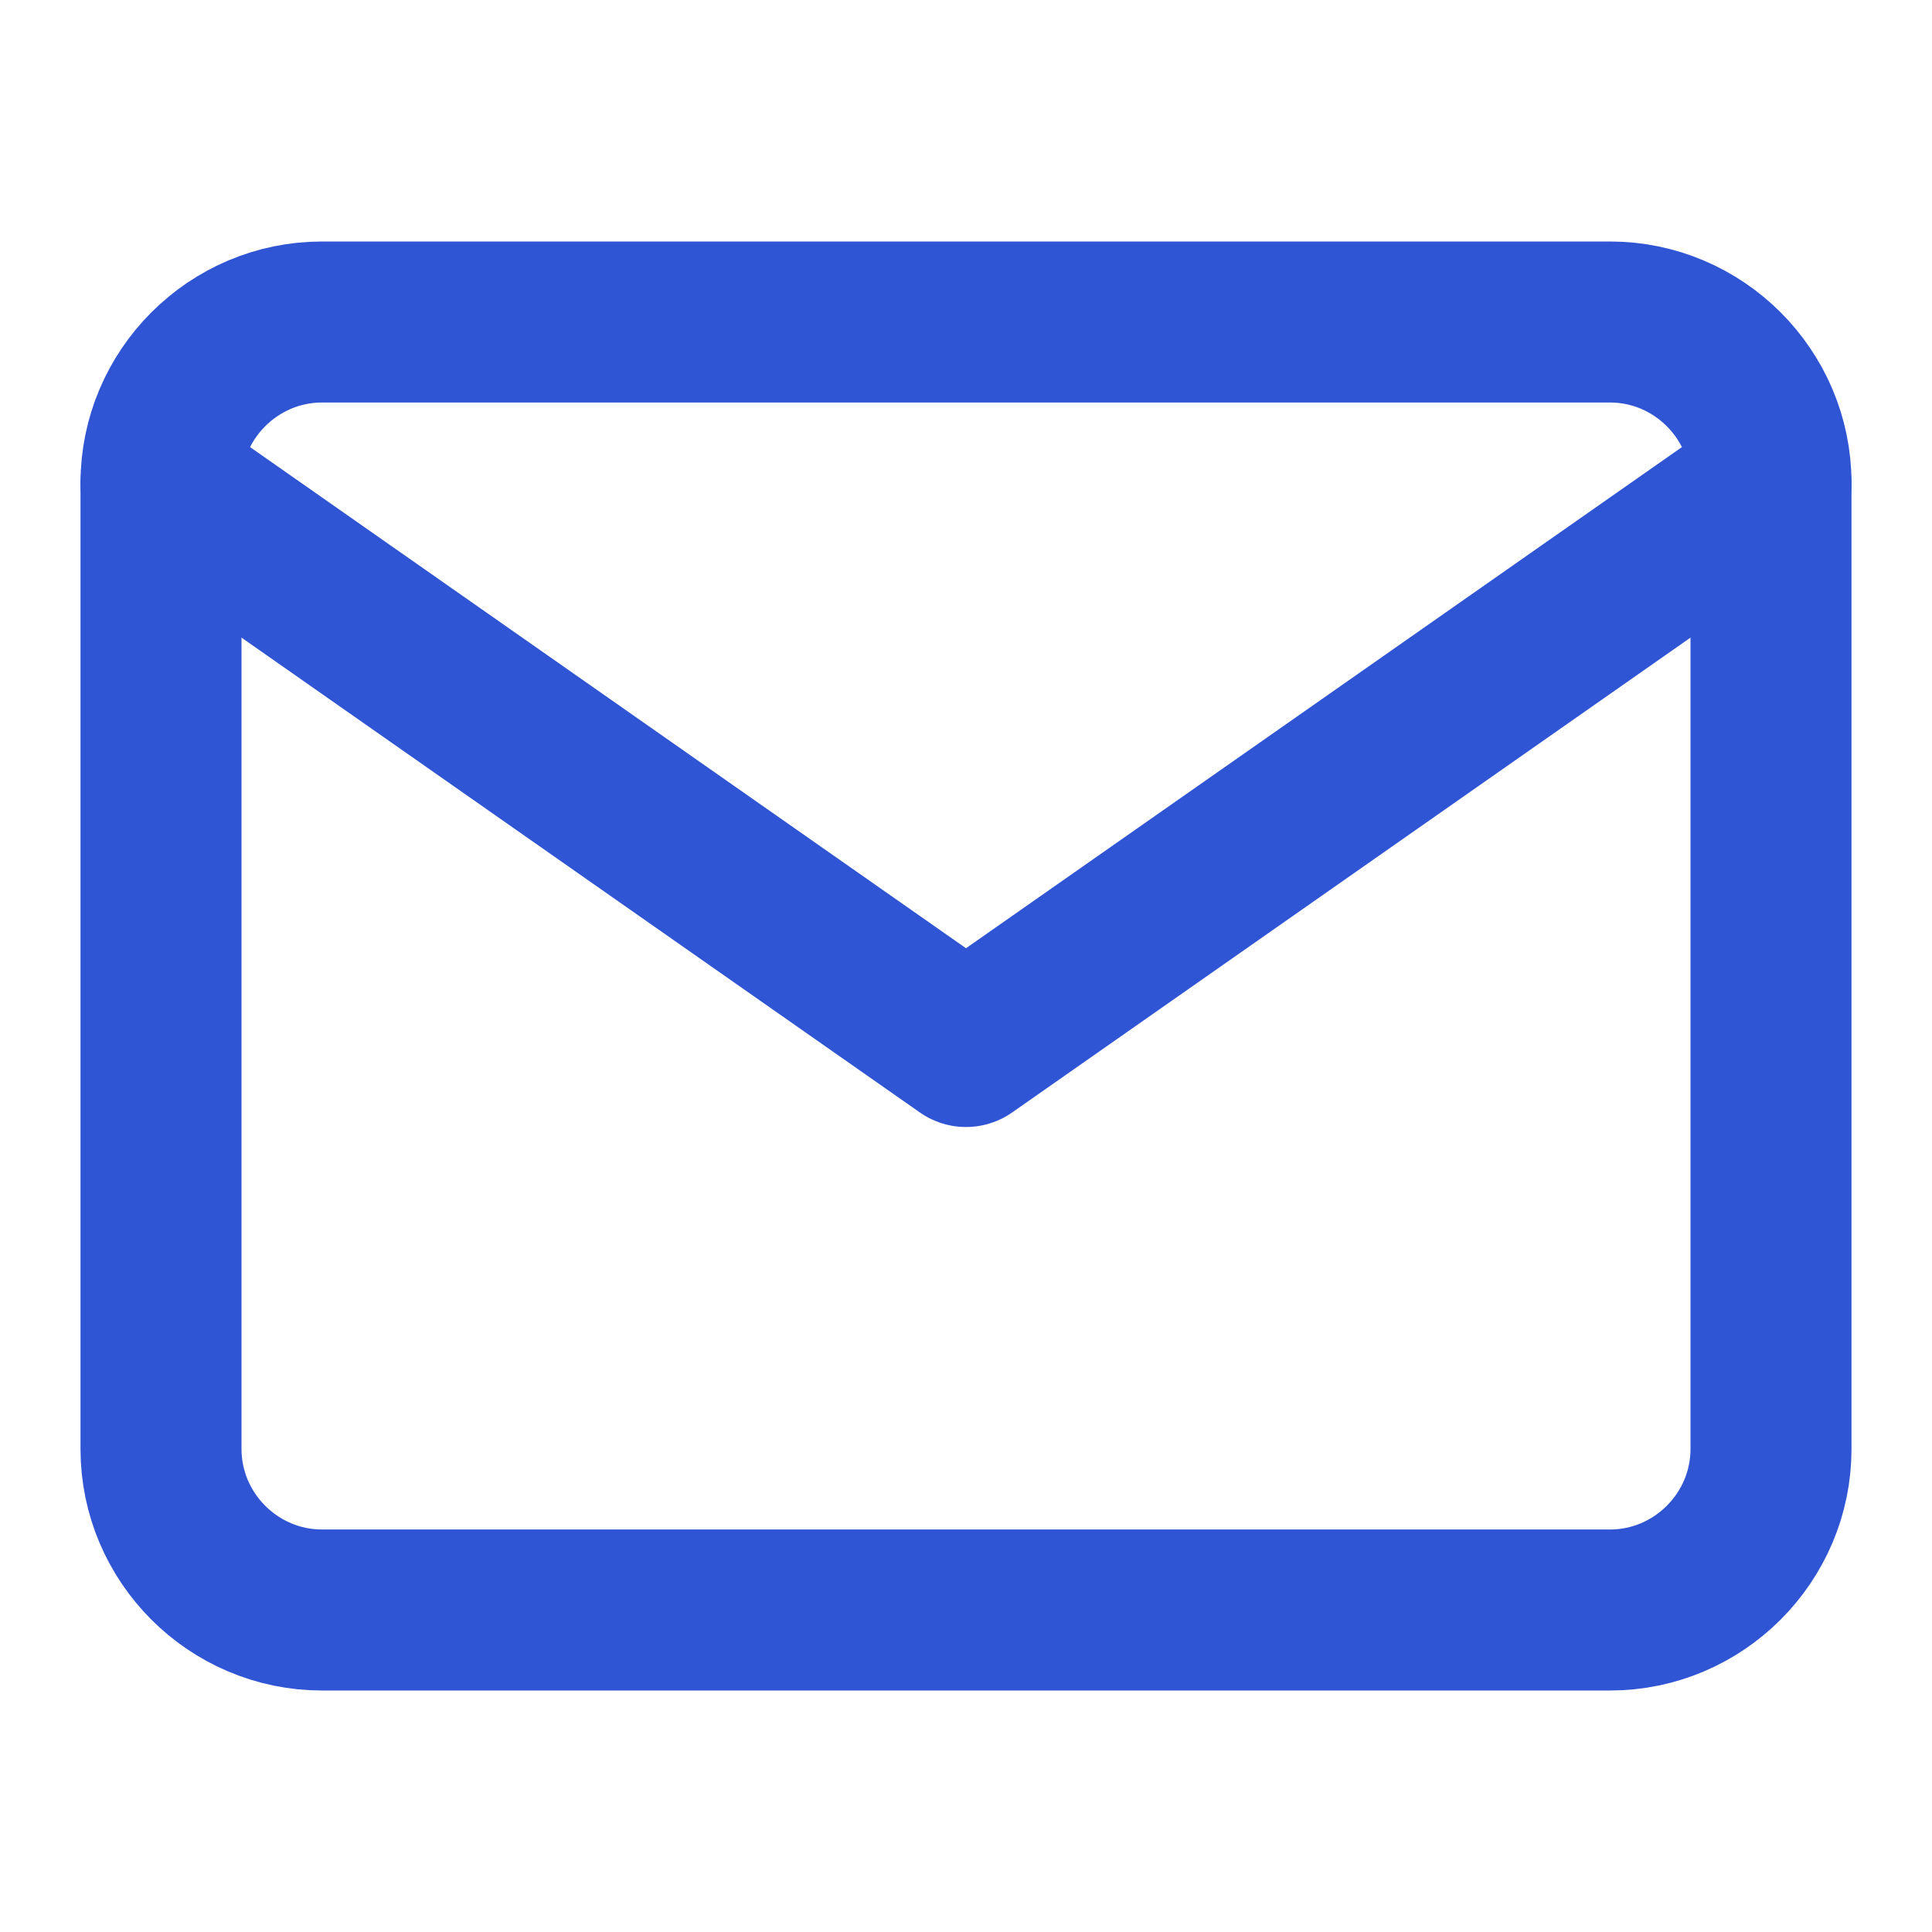
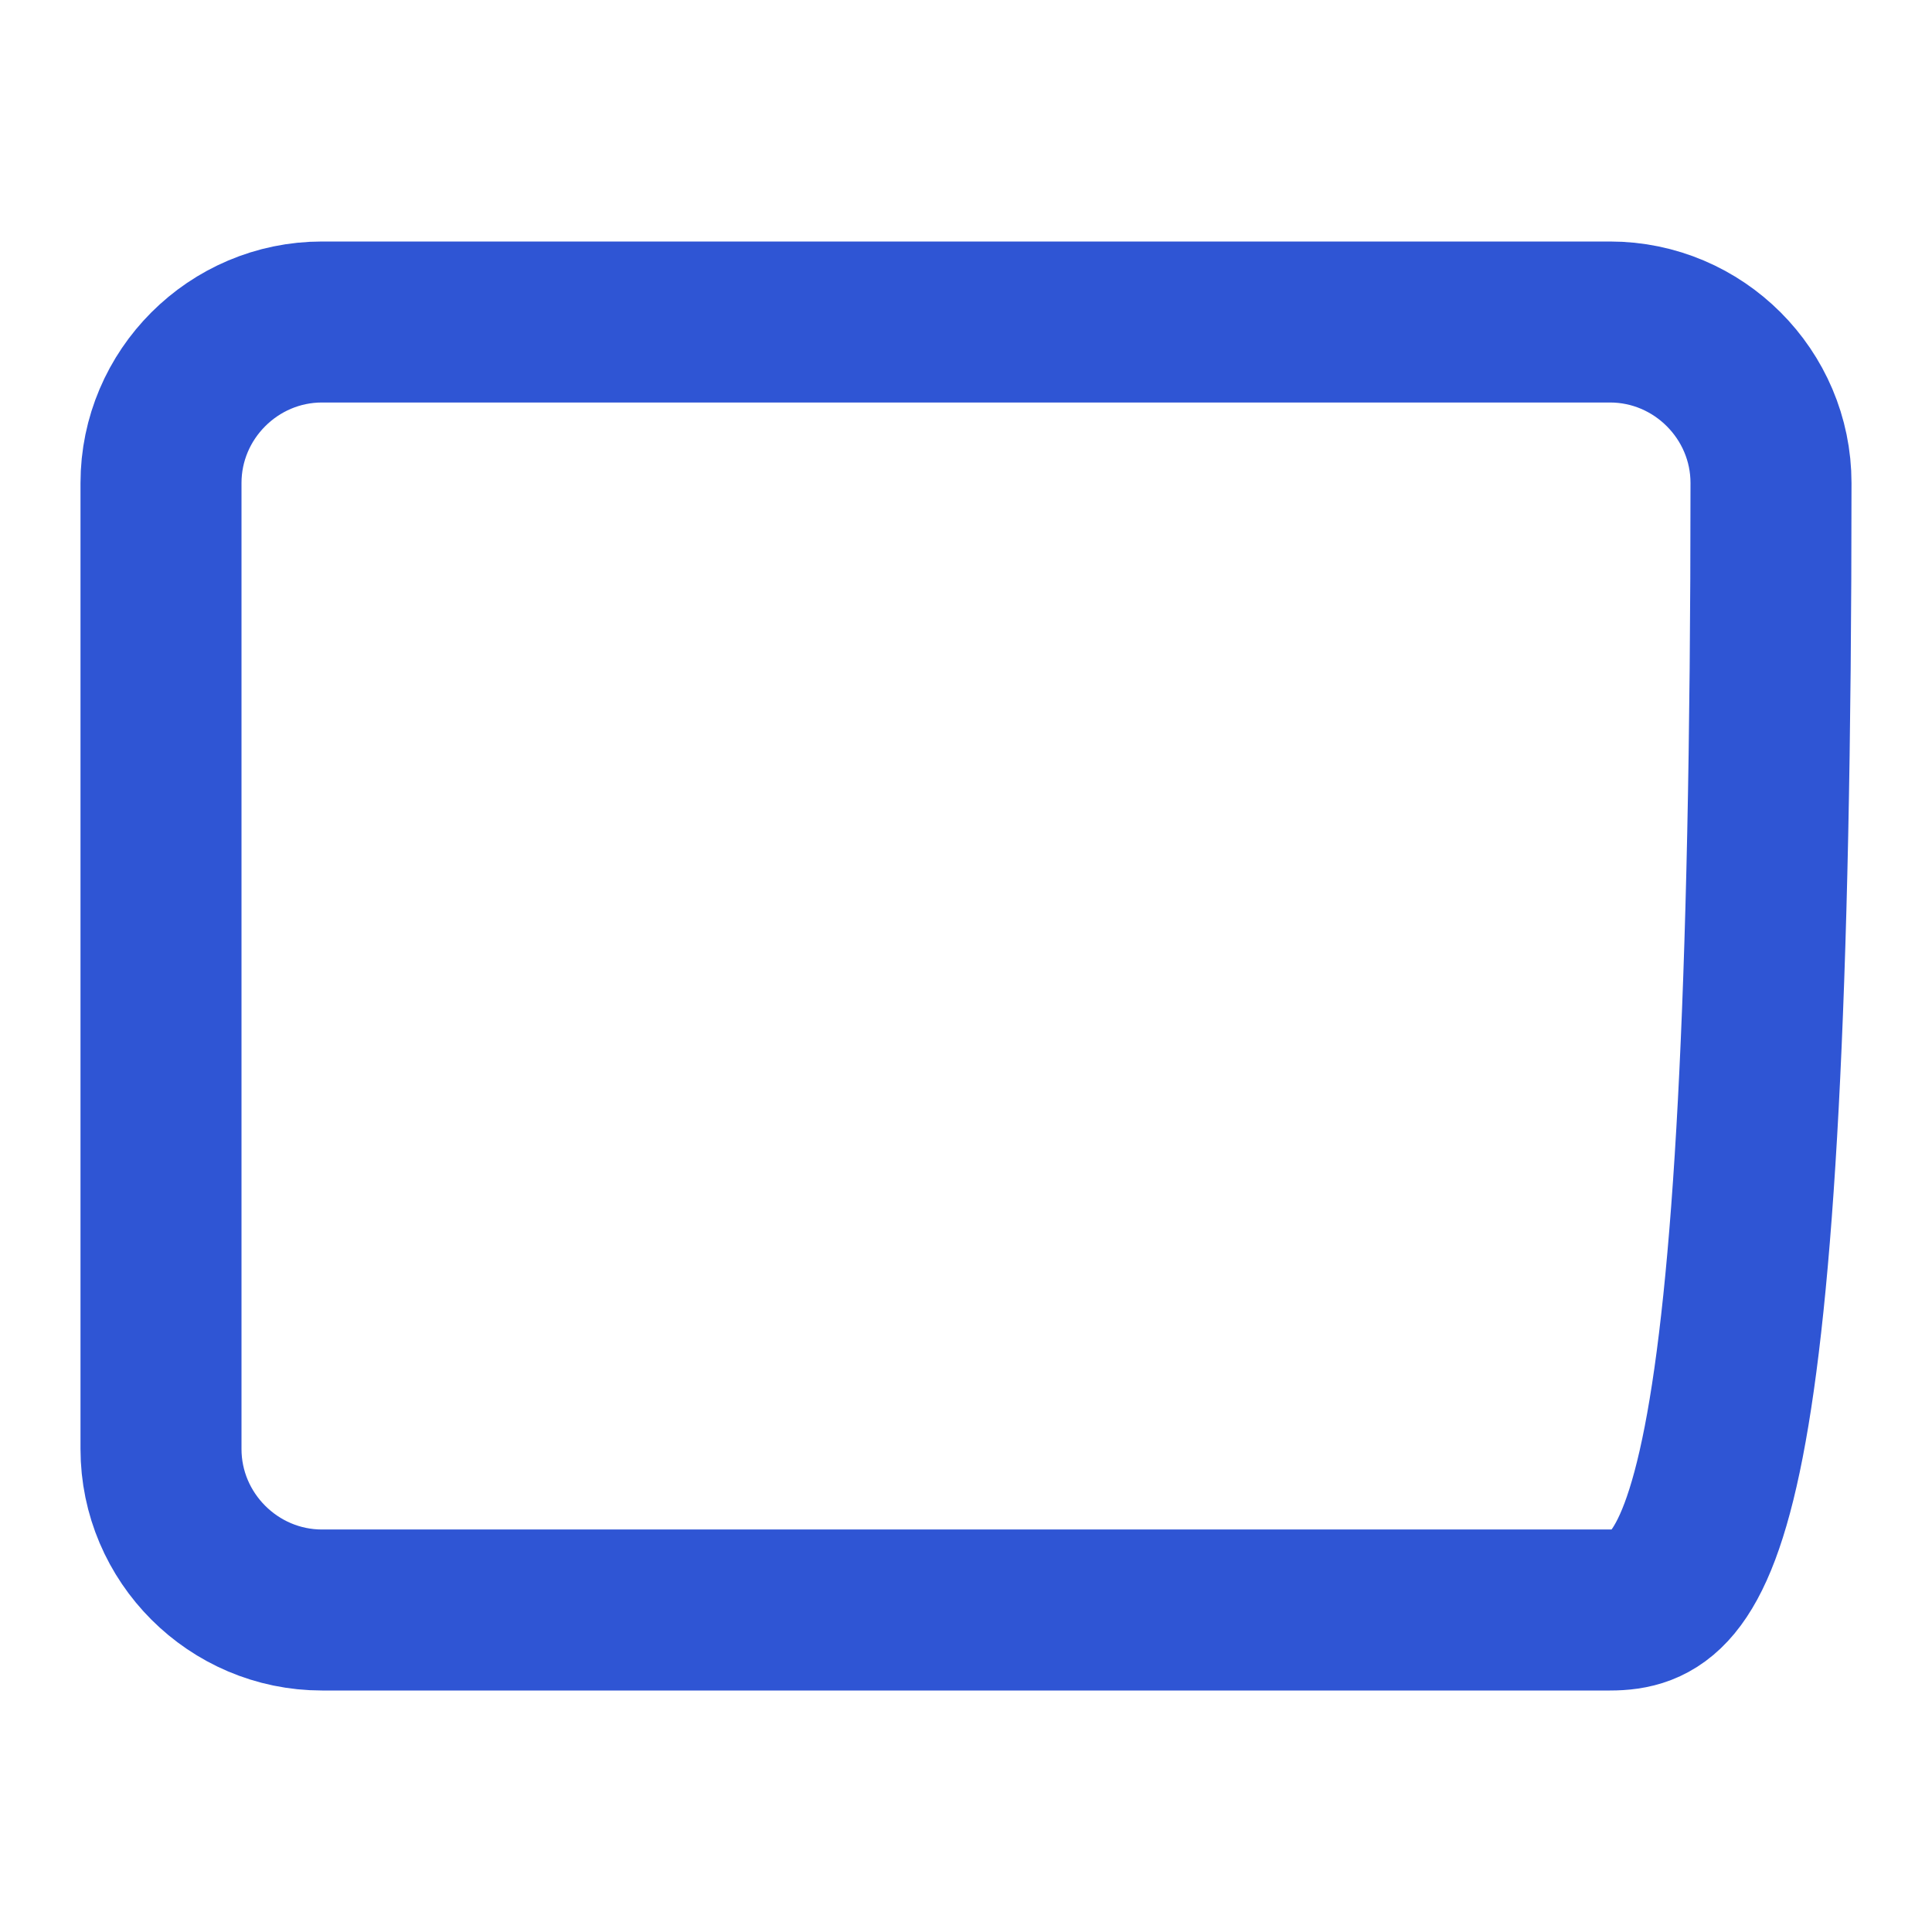
<svg xmlns="http://www.w3.org/2000/svg" width="24" height="24" viewBox="0 0 24 24" fill="none">
-   <path d="M4 4H20C21.1 4 22 4.9 22 6V18C22 19.1 21.1 20 20 20H4C2.9 20 2 19.1 2 18V6C2 4.9 2.9 4 4 4Z" stroke="#2F55D4" stroke-width="2" stroke-linecap="round" stroke-linejoin="round" />
-   <path d="M22 6L12 13L2 6" stroke="#2F55D4" stroke-width="2" stroke-linecap="round" stroke-linejoin="round" />
+   <path d="M4 4H20C21.1 4 22 4.9 22 6C22 19.1 21.1 20 20 20H4C2.9 20 2 19.1 2 18V6C2 4.9 2.9 4 4 4Z" stroke="#2F55D4" stroke-width="2" stroke-linecap="round" stroke-linejoin="round" />
</svg>